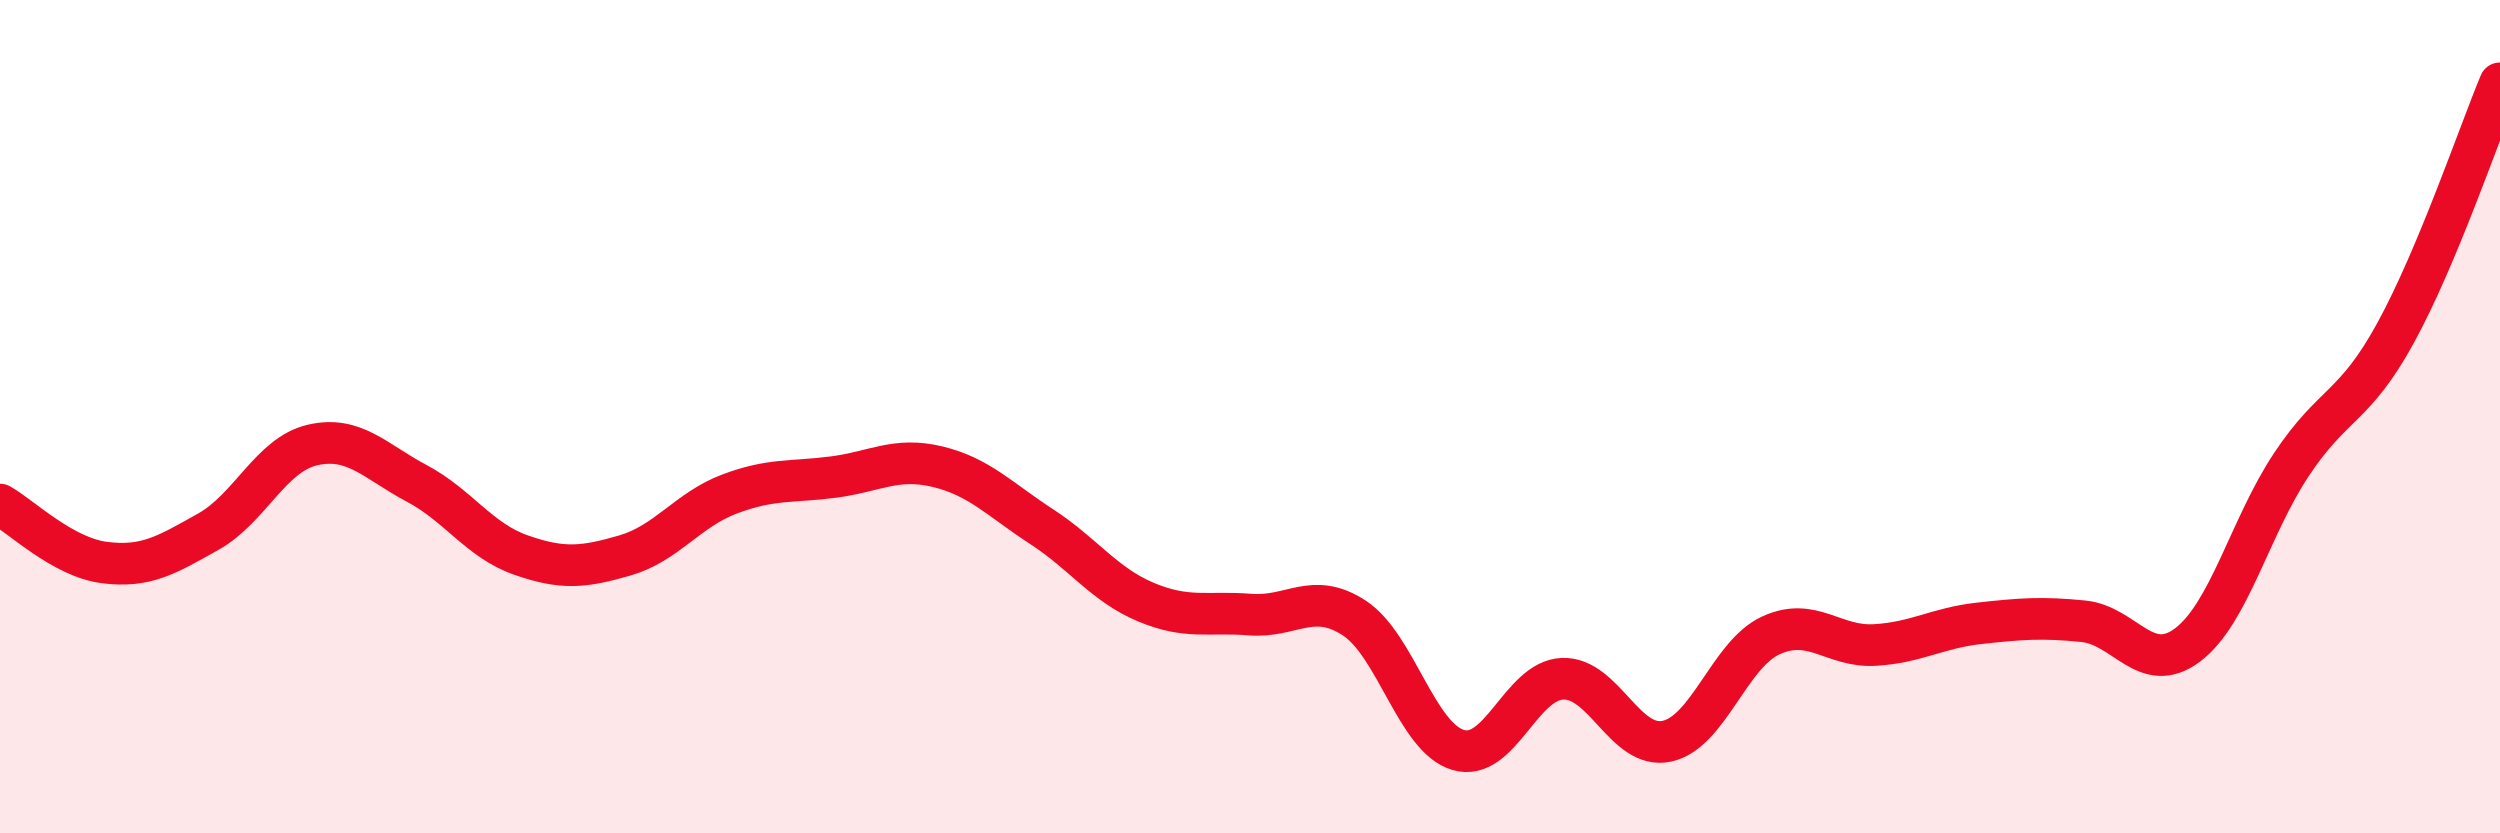
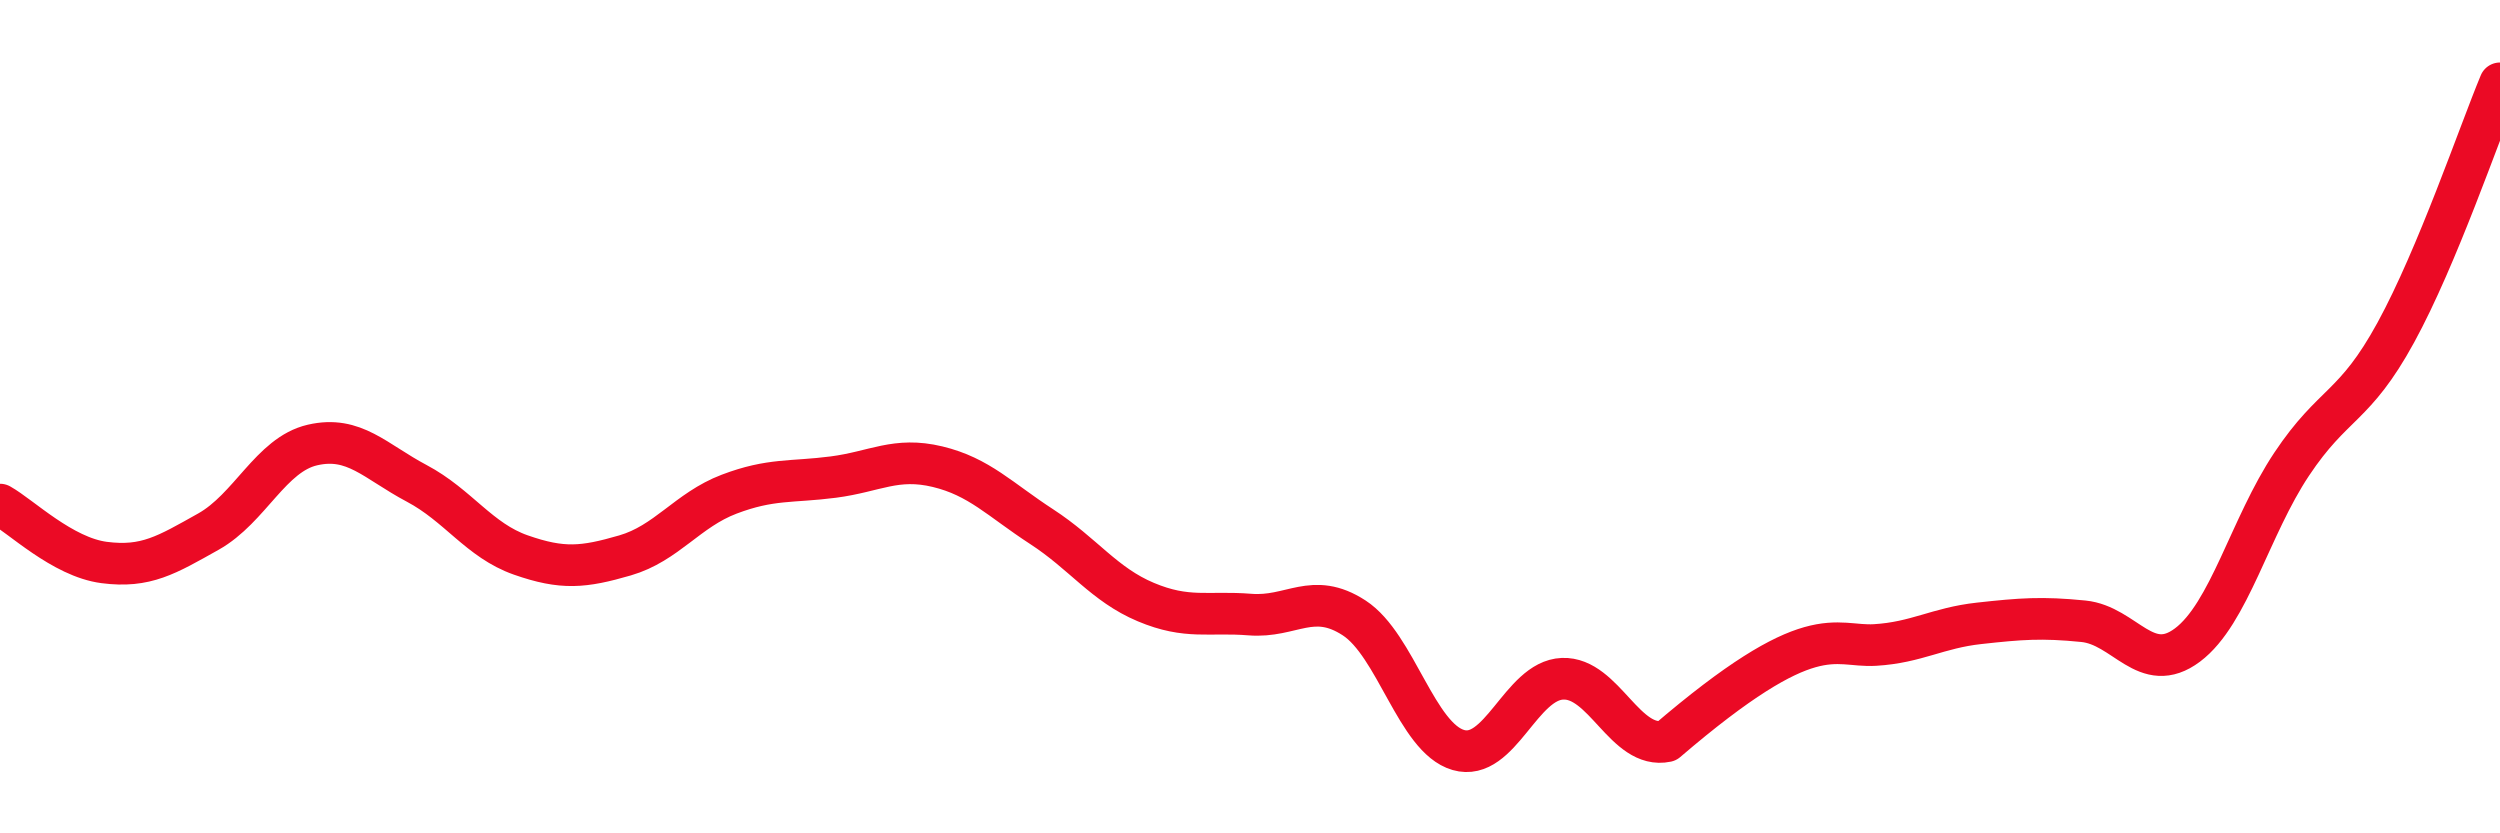
<svg xmlns="http://www.w3.org/2000/svg" width="60" height="20" viewBox="0 0 60 20">
-   <path d="M 0,12.11 C 0.5,12.39 1.5,13.37 2.5,13.5 C 3.5,13.63 4,13.32 5,12.76 C 6,12.2 6.5,10.91 7.5,10.68 C 8.5,10.45 9,11.07 10,11.6 C 11,12.13 11.5,12.97 12.5,13.32 C 13.5,13.67 14,13.62 15,13.33 C 16,13.04 16.5,12.24 17.5,11.86 C 18.5,11.48 19,11.58 20,11.45 C 21,11.32 21.5,10.96 22.5,11.2 C 23.5,11.44 24,11.99 25,12.64 C 26,13.29 26.5,14.03 27.5,14.45 C 28.5,14.87 29,14.67 30,14.75 C 31,14.83 31.5,14.18 32.5,14.83 C 33.5,15.48 34,17.71 35,18 C 36,18.29 36.5,16.33 37.5,16.29 C 38.5,16.25 39,18 40,17.79 C 41,17.58 41.5,15.71 42.5,15.25 C 43.5,14.79 44,15.54 45,15.48 C 46,15.42 46.5,15.07 47.5,14.96 C 48.5,14.85 49,14.81 50,14.91 C 51,15.01 51.5,16.23 52.5,15.48 C 53.5,14.73 54,12.64 55,11.14 C 56,9.64 56.5,9.81 57.5,7.98 C 58.5,6.15 59.5,3.2 60,2L60 20L0 20Z" fill="#EB0A25" opacity="0.1" stroke-linecap="round" stroke-linejoin="round" />
-   <path d="M 0,12.11 C 0.5,12.39 1.5,13.37 2.5,13.5 C 3.5,13.63 4,13.32 5,12.76 C 6,12.2 6.5,10.91 7.5,10.68 C 8.5,10.45 9,11.07 10,11.6 C 11,12.13 11.5,12.97 12.5,13.32 C 13.5,13.67 14,13.62 15,13.33 C 16,13.04 16.5,12.24 17.5,11.86 C 18.5,11.48 19,11.58 20,11.45 C 21,11.32 21.5,10.96 22.5,11.2 C 23.5,11.44 24,11.99 25,12.64 C 26,13.29 26.5,14.03 27.5,14.45 C 28.5,14.87 29,14.67 30,14.75 C 31,14.83 31.5,14.18 32.5,14.83 C 33.5,15.48 34,17.71 35,18 C 36,18.29 36.5,16.33 37.5,16.29 C 38.5,16.25 39,18 40,17.79 C 41,17.58 41.5,15.71 42.5,15.25 C 43.5,14.79 44,15.54 45,15.48 C 46,15.42 46.5,15.07 47.5,14.96 C 48.5,14.85 49,14.81 50,14.91 C 51,15.01 51.5,16.23 52.5,15.48 C 53.5,14.73 54,12.64 55,11.14 C 56,9.64 56.5,9.81 57.5,7.98 C 58.5,6.15 59.5,3.2 60,2" stroke="#EB0A25" stroke-width="1" fill="none" stroke-linecap="round" stroke-linejoin="round" />
+   <path d="M 0,12.11 C 0.5,12.39 1.5,13.37 2.5,13.5 C 3.5,13.63 4,13.32 5,12.76 C 6,12.2 6.5,10.91 7.5,10.68 C 8.5,10.45 9,11.07 10,11.6 C 11,12.13 11.5,12.97 12.5,13.32 C 13.5,13.67 14,13.62 15,13.33 C 16,13.04 16.5,12.24 17.5,11.86 C 18.5,11.48 19,11.58 20,11.45 C 21,11.32 21.5,10.96 22.5,11.2 C 23.5,11.44 24,11.99 25,12.64 C 26,13.29 26.5,14.03 27.5,14.45 C 28.5,14.87 29,14.67 30,14.75 C 31,14.83 31.5,14.18 32.5,14.83 C 33.5,15.48 34,17.71 35,18 C 36,18.29 36.5,16.33 37.5,16.29 C 38.5,16.25 39,18 40,17.79 C 43.5,14.79 44,15.54 45,15.48 C 46,15.42 46.5,15.07 47.5,14.96 C 48.5,14.85 49,14.81 50,14.91 C 51,15.01 51.5,16.23 52.5,15.48 C 53.5,14.73 54,12.64 55,11.14 C 56,9.64 56.5,9.81 57.5,7.98 C 58.5,6.15 59.5,3.2 60,2" stroke="#EB0A25" stroke-width="1" fill="none" stroke-linecap="round" stroke-linejoin="round" />
</svg>